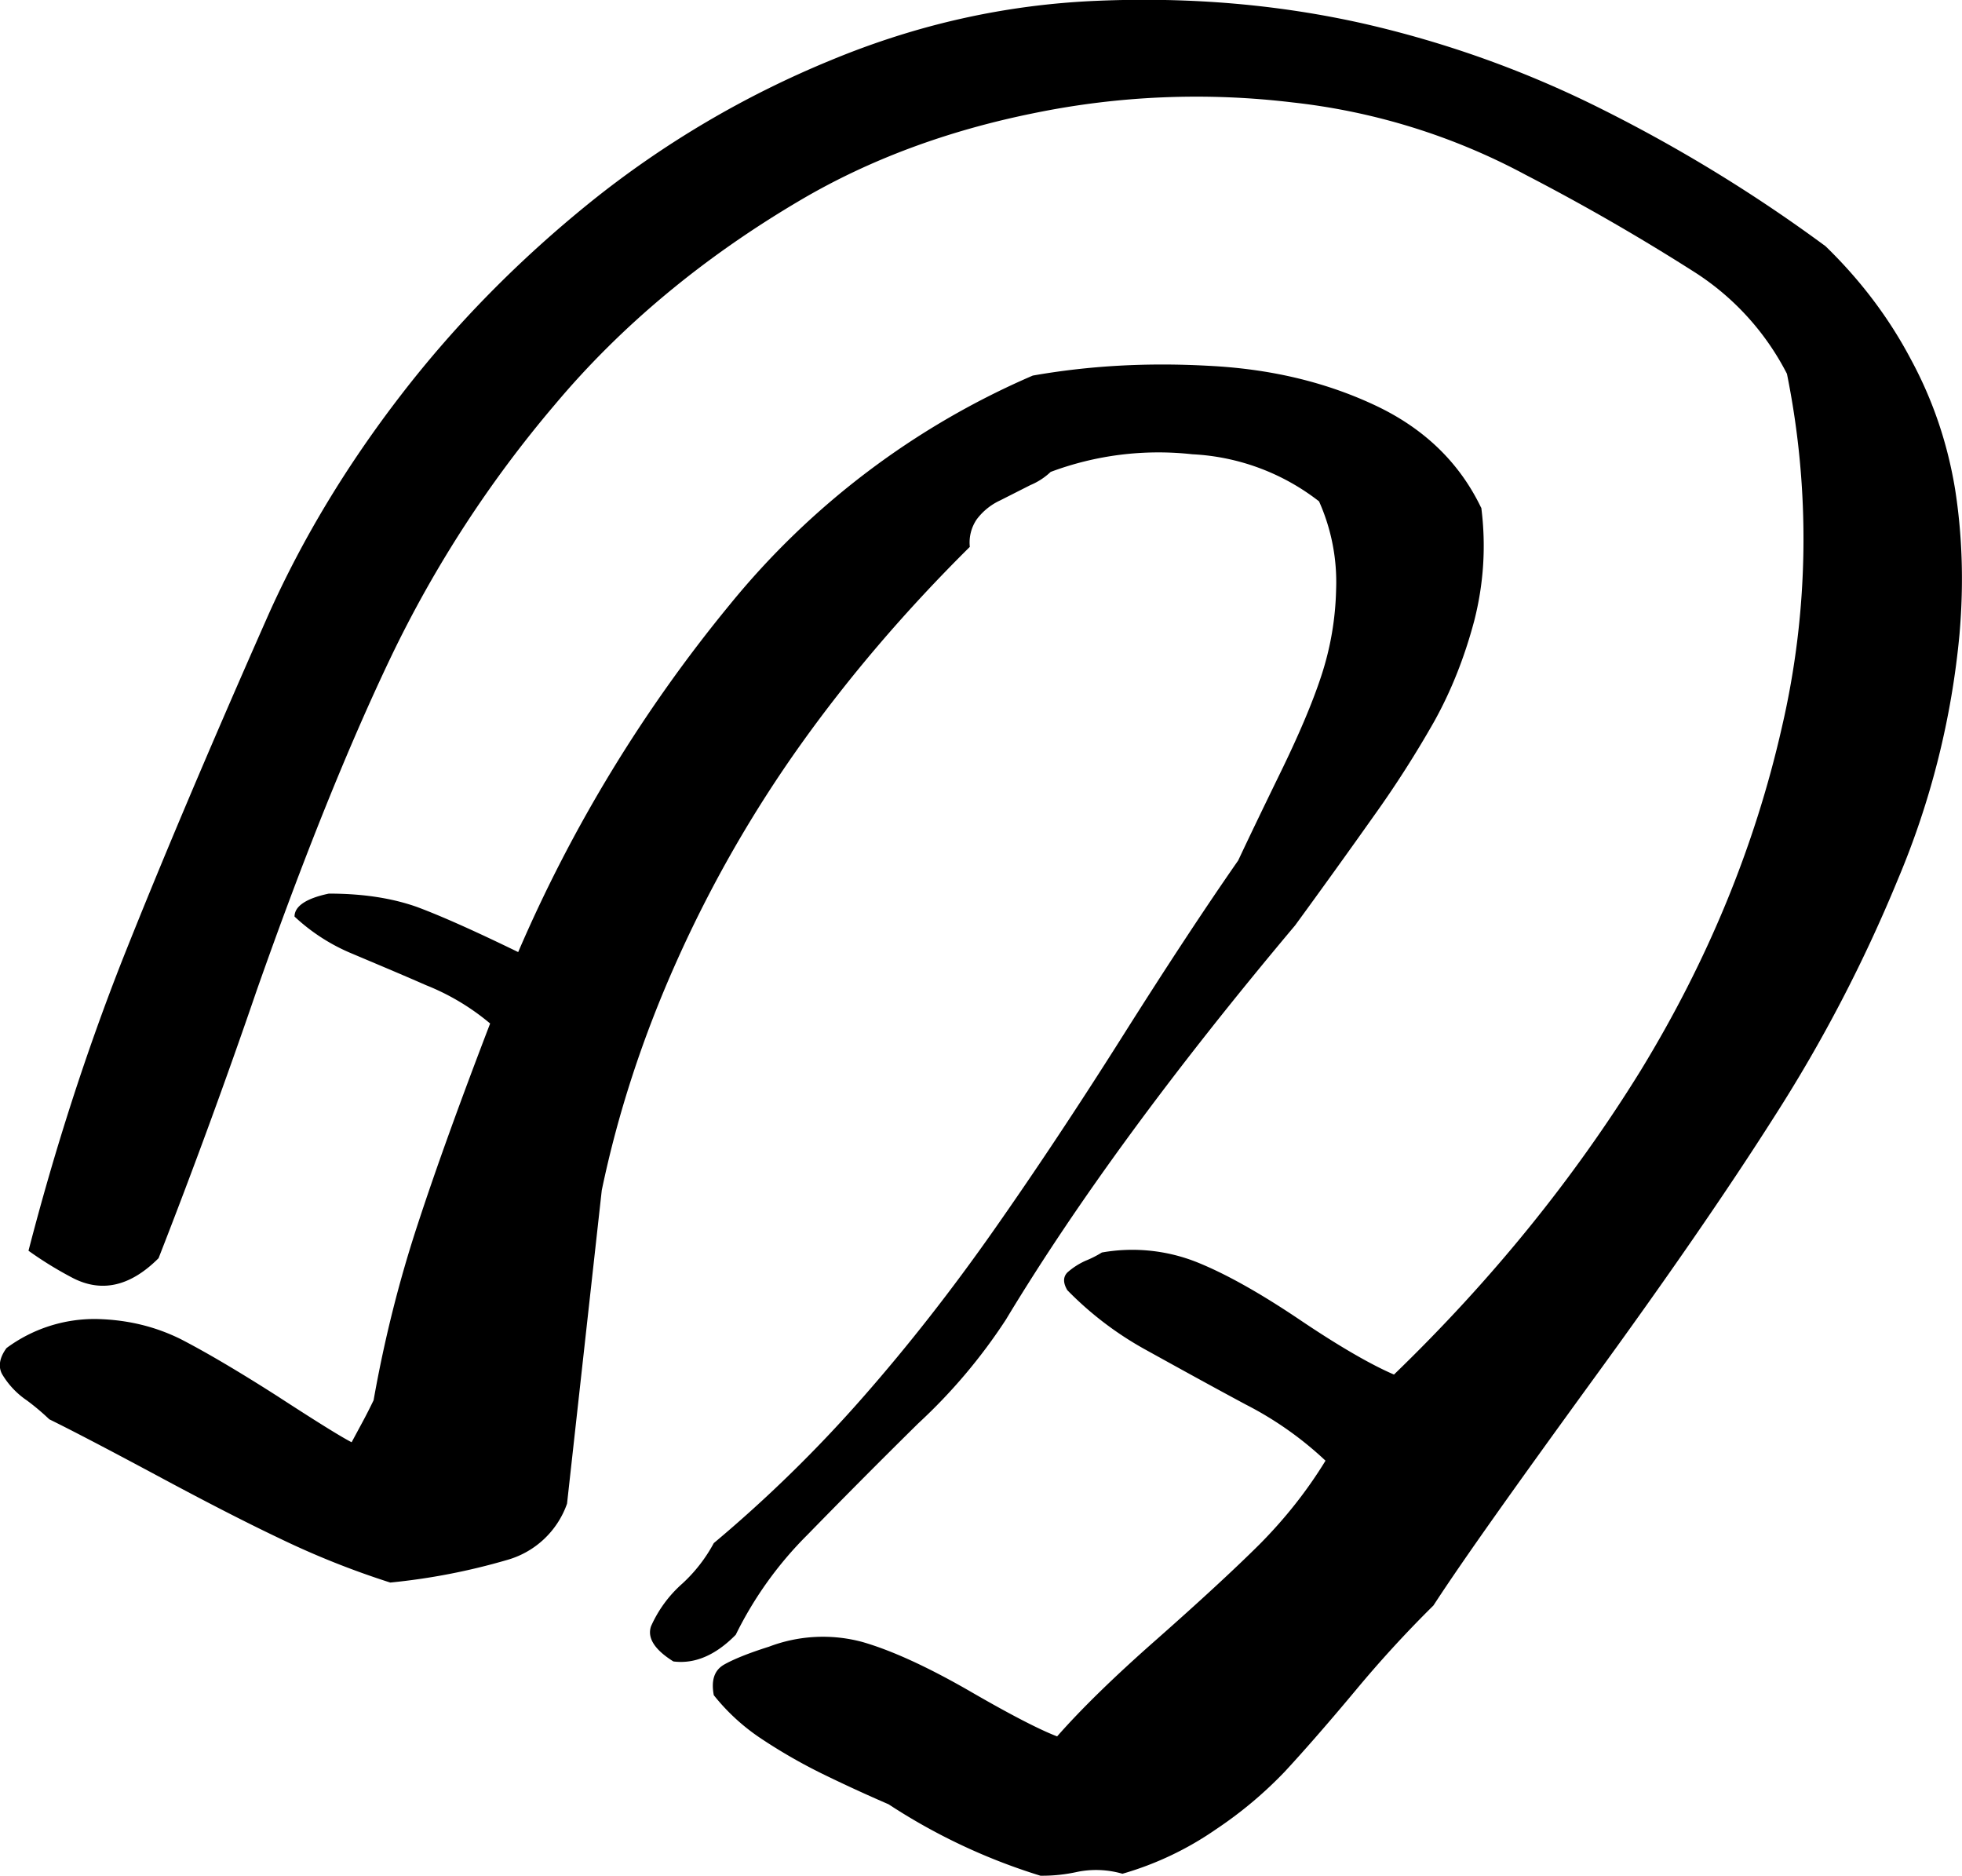
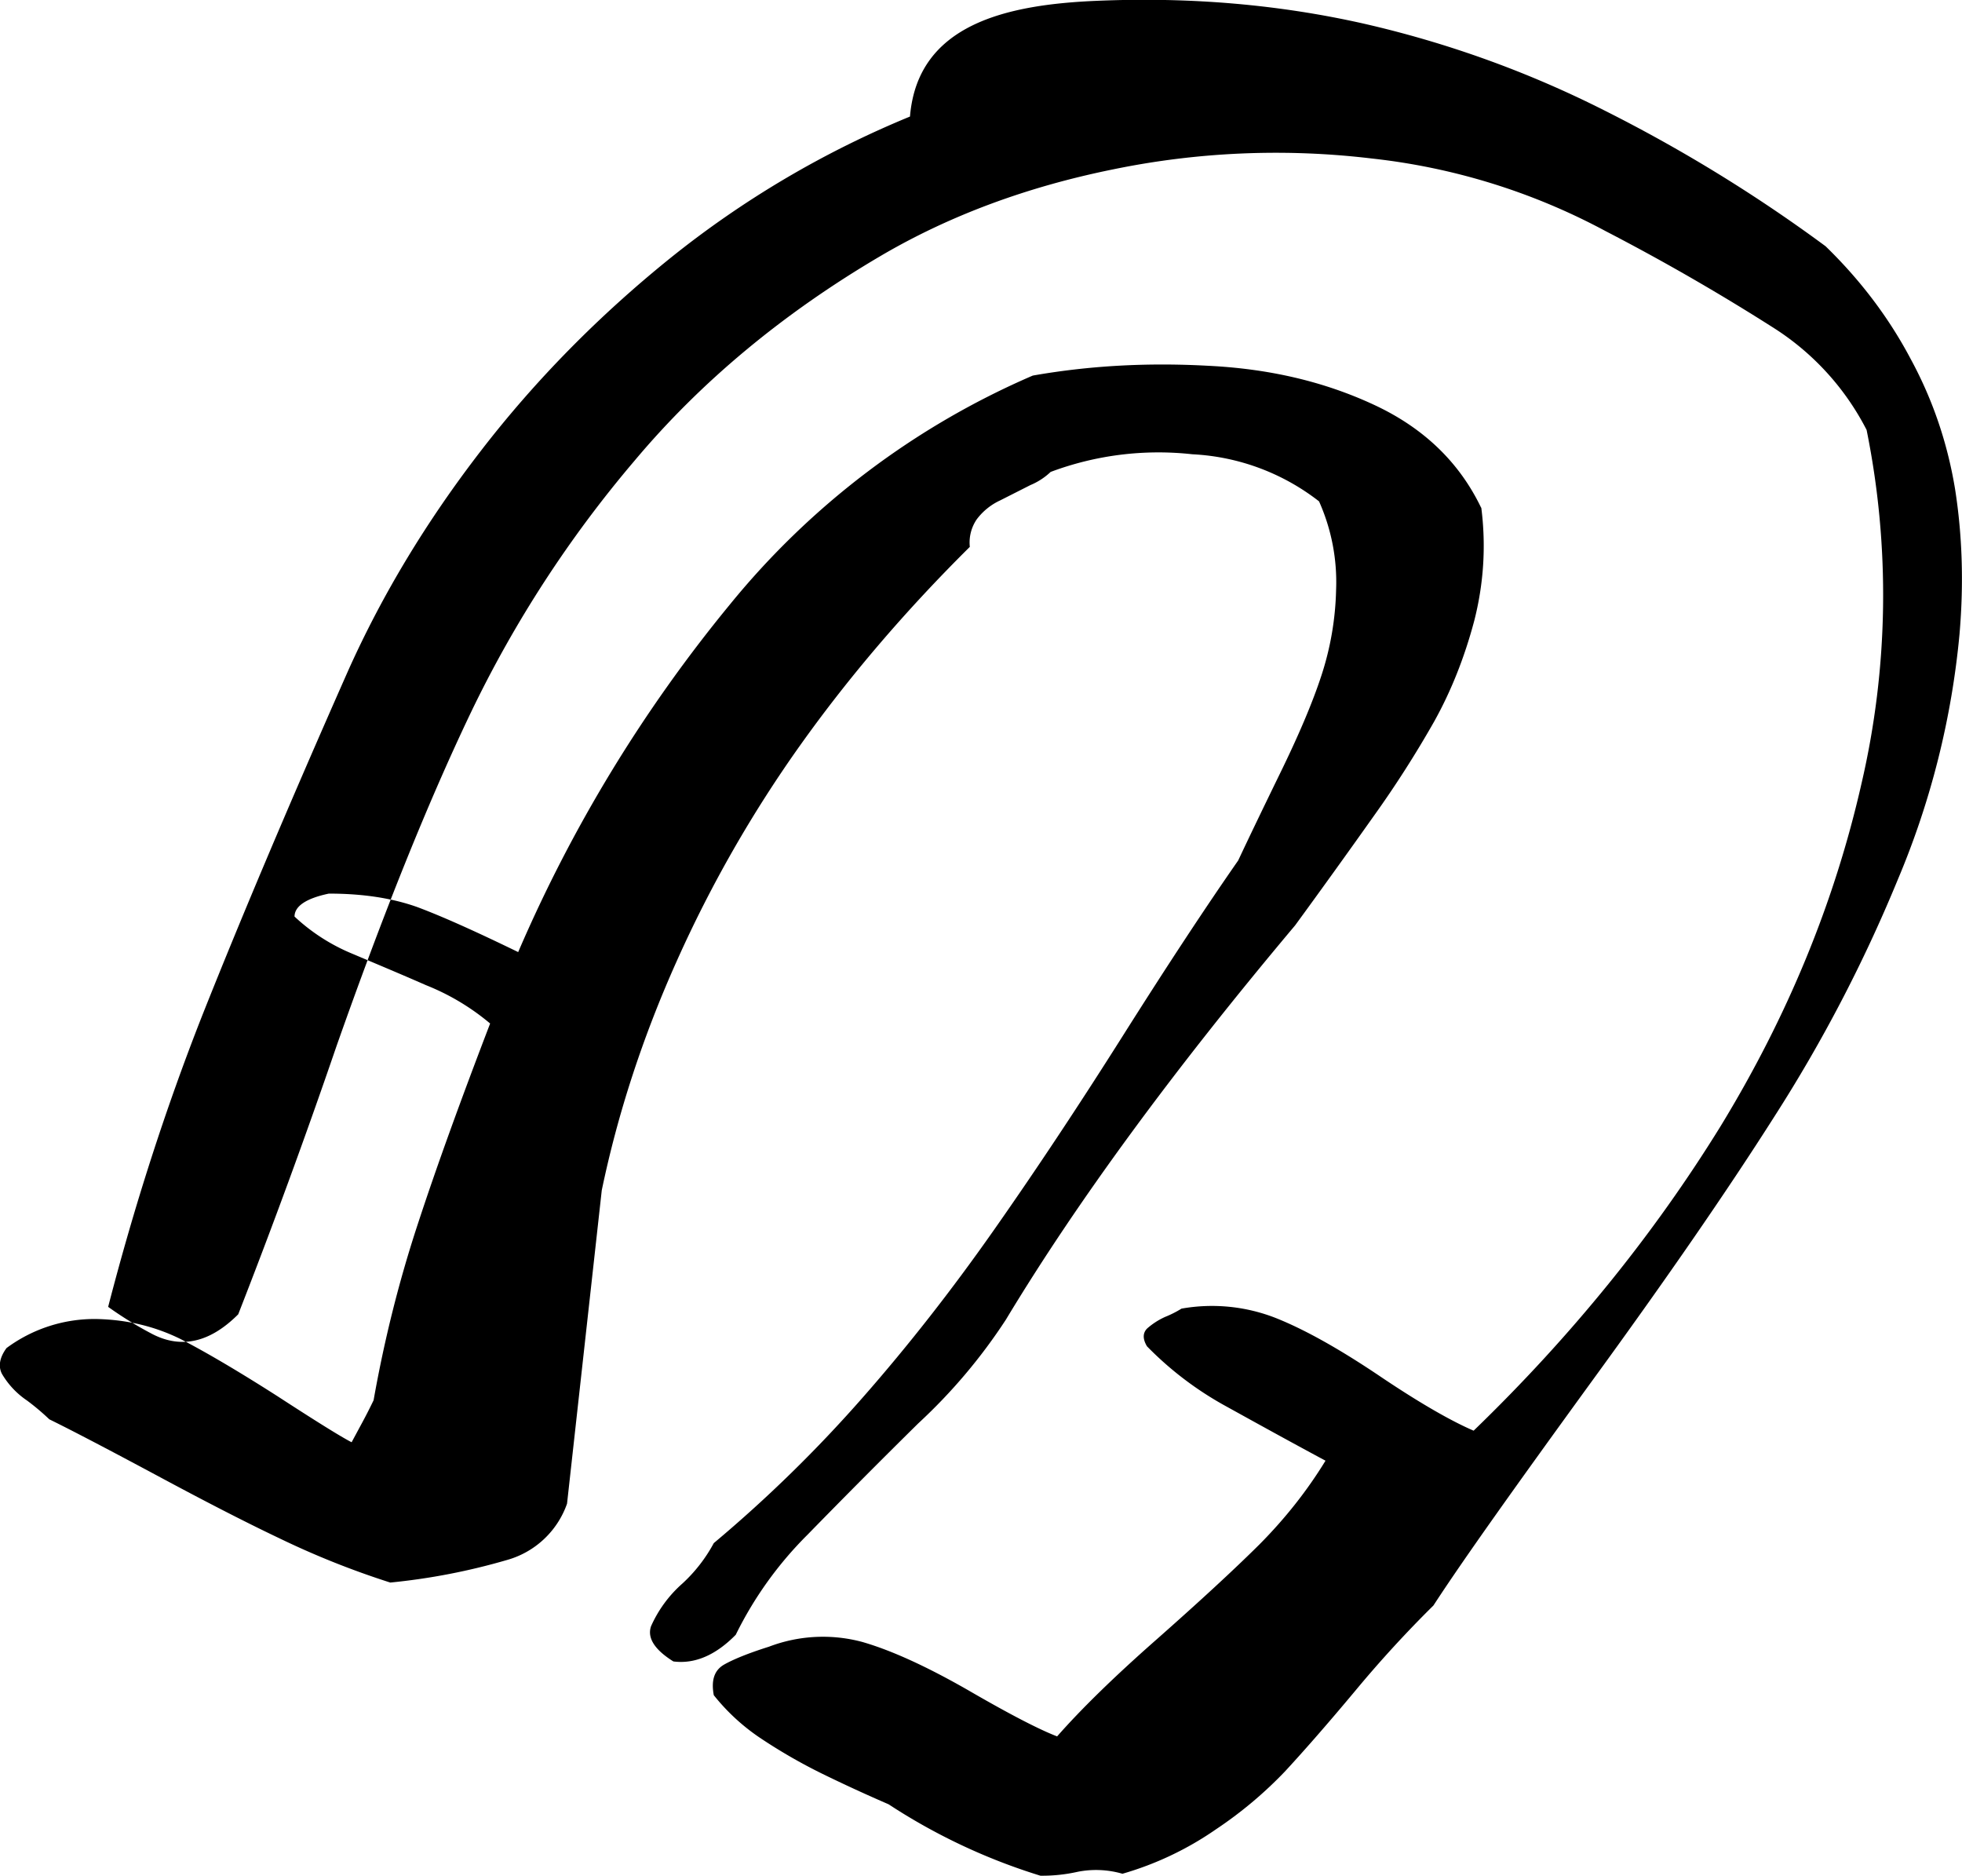
<svg xmlns="http://www.w3.org/2000/svg" width="960" height="917.716" viewBox="0 0 10 9.56" shape-rendering="geometricPrecision" text-rendering="geometricPrecision" image-rendering="optimizeQuality" fill-rule="evenodd" clip-rule="evenodd">
-   <path d="M9.988 3.227a4.215 4.215 0 0 1-.316 1.258 7.552 7.552 0 0 1-.628 1.205c-.242.381-.555.834-.937 1.358-.382.526-.65.902-.801 1.134a5.971 5.971 0 0 0-.397.433c-.152.182-.273.319-.361.414a2.087 2.087 0 0 1-.351.294 1.622 1.622 0 0 1-.476.226.484.484 0 0 0-.228-.01.822.822 0 0 1-.19.02 3.047 3.047 0 0 1-.774-.364 7.988 7.988 0 0 1-.339-.156 2.759 2.759 0 0 1-.317-.183 1.052 1.052 0 0 1-.235-.217c-.014-.075.002-.126.051-.155.047-.027.125-.059.23-.092a.773.773 0 0 1 .477-.024c.149.043.33.126.541.247.212.123.362.2.451.234.123-.14.293-.306.508-.495.215-.19.39-.351.523-.483.132-.133.244-.275.337-.427a1.763 1.763 0 0 0-.406-.286c-.179-.096-.349-.19-.51-.279a1.714 1.714 0 0 1-.4-.304c-.022-.037-.022-.067 0-.09a.363.363 0 0 1 .093-.06.536.536 0 0 0 .083-.042.89.89 0 0 1 .486.05c.149.06.326.16.529.297.202.136.362.227.474.275.497-.48.917-.998 1.259-1.552.34-.557.58-1.138.718-1.746a4.24 4.24 0 0 0 .026-1.802 1.34 1.34 0 0 0-.466-.515 11.09 11.09 0 0 0-.864-.498 3.264 3.264 0 0 0-1.19-.37 4.113 4.113 0 0 0-1.32.055c-.44.089-.836.236-1.185.441-.497.292-.917.641-1.255 1.044a5.97 5.97 0 0 0-.836 1.287c-.217.454-.445 1.02-.684 1.699a33.982 33.982 0 0 1-.5 1.364c-.142.142-.287.177-.435.102a1.884 1.884 0 0 1-.228-.14c.132-.51.291-1.006.48-1.486.19-.478.437-1.064.745-1.76.173-.385.398-.758.676-1.118.277-.359.6-.687.966-.982a4.958 4.958 0 0 1 1.22-.72C4.677.123 5.13.023 5.594.004c.478-.02.928.02 1.355.116.425.097.834.244 1.223.44.391.196.77.427 1.133.695.177.172.322.363.434.575.114.21.188.432.226.663.036.23.045.474.023.733zm-2.438-.64c.025.196.012.389-.036.577-.05.188-.118.358-.203.511a5.423 5.423 0 0 1-.31.485 45.48 45.48 0 0 1-.4.556c-.618.735-1.11 1.405-1.474 2.009a2.81 2.81 0 0 1-.447.529c-.213.21-.401.4-.564.567a1.9 1.9 0 0 0-.366.51c-.103.105-.21.15-.318.136-.096-.06-.134-.12-.114-.179a.632.632 0 0 1 .16-.218.783.783 0 0 0 .16-.206 6.93 6.93 0 0 0 .76-.743c.232-.264.454-.548.666-.85.212-.302.432-.633.66-.994.228-.361.424-.658.587-.892.045-.096.115-.242.211-.439.096-.196.167-.363.212-.5a1.51 1.51 0 0 0 .076-.441 1.007 1.007 0 0 0-.087-.45 1.142 1.142 0 0 0-.646-.24 1.568 1.568 0 0 0-.722.09.339.339 0 0 1-.103.067l-.154.078a.314.314 0 0 0-.12.097.21.21 0 0 0-.035.14c-.33.327-.617.664-.861 1.006a6.41 6.41 0 0 0-.632 1.103c-.175.39-.302.781-.383 1.17L2.89 7.663a.454.454 0 0 1-.306.287 3.25 3.25 0 0 1-.595.115 4.302 4.302 0 0 1-.564-.225c-.183-.087-.39-.194-.628-.322-.237-.127-.42-.223-.546-.285a1.207 1.207 0 0 0-.114-.096.42.42 0 0 1-.127-.135c-.02-.038-.013-.083.023-.132a.753.753 0 0 1 .462-.148c.16.004.3.04.427.103.124.064.288.16.49.289.2.13.327.209.38.236l.056-.104c.02-.037.038-.073.056-.11.056-.316.132-.615.226-.9.093-.284.216-.624.368-1.02a1.19 1.19 0 0 0-.326-.195c-.132-.058-.257-.11-.375-.16a.976.976 0 0 1-.296-.19c0-.053.06-.093.175-.117.17 0 .319.022.449.068.129.048.3.125.516.23a7.375 7.375 0 0 1 1.078-1.77 4.065 4.065 0 0 1 1.545-1.168c.284-.05.58-.067.892-.05.311.015.591.08.845.198.253.117.436.292.548.525z" />
+   <path d="M9.988 3.227a4.215 4.215 0 0 1-.316 1.258 7.552 7.552 0 0 1-.628 1.205c-.242.381-.555.834-.937 1.358-.382.526-.65.902-.801 1.134a5.971 5.971 0 0 0-.397.433c-.152.182-.273.319-.361.414a2.087 2.087 0 0 1-.351.294 1.622 1.622 0 0 1-.476.226.484.484 0 0 0-.228-.01.822.822 0 0 1-.19.02 3.047 3.047 0 0 1-.774-.364 7.988 7.988 0 0 1-.339-.156 2.759 2.759 0 0 1-.317-.183 1.052 1.052 0 0 1-.235-.217c-.014-.075.002-.126.051-.155.047-.027.125-.059.23-.092a.773.773 0 0 1 .477-.024c.149.043.33.126.541.247.212.123.362.2.451.234.123-.14.293-.306.508-.495.215-.19.39-.351.523-.483.132-.133.244-.275.337-.427c-.179-.096-.349-.19-.51-.279a1.714 1.714 0 0 1-.4-.304c-.022-.037-.022-.067 0-.09a.363.363 0 0 1 .093-.06.536.536 0 0 0 .083-.042.89.89 0 0 1 .486.05c.149.06.326.16.529.297.202.136.362.227.474.275.497-.48.917-.998 1.259-1.552.34-.557.58-1.138.718-1.746a4.24 4.24 0 0 0 .026-1.802 1.34 1.34 0 0 0-.466-.515 11.09 11.09 0 0 0-.864-.498 3.264 3.264 0 0 0-1.19-.37 4.113 4.113 0 0 0-1.32.055c-.44.089-.836.236-1.185.441-.497.292-.917.641-1.255 1.044a5.97 5.97 0 0 0-.836 1.287c-.217.454-.445 1.02-.684 1.699a33.982 33.982 0 0 1-.5 1.364c-.142.142-.287.177-.435.102a1.884 1.884 0 0 1-.228-.14c.132-.51.291-1.006.48-1.486.19-.478.437-1.064.745-1.76.173-.385.398-.758.676-1.118.277-.359.6-.687.966-.982a4.958 4.958 0 0 1 1.22-.72C4.677.123 5.13.023 5.594.004c.478-.02.928.02 1.355.116.425.097.834.244 1.223.44.391.196.77.427 1.133.695.177.172.322.363.434.575.114.21.188.432.226.663.036.23.045.474.023.733zm-2.438-.64c.025.196.012.389-.036.577-.05.188-.118.358-.203.511a5.423 5.423 0 0 1-.31.485 45.48 45.48 0 0 1-.4.556c-.618.735-1.11 1.405-1.474 2.009a2.81 2.81 0 0 1-.447.529c-.213.21-.401.4-.564.567a1.9 1.9 0 0 0-.366.51c-.103.105-.21.15-.318.136-.096-.06-.134-.12-.114-.179a.632.632 0 0 1 .16-.218.783.783 0 0 0 .16-.206 6.93 6.93 0 0 0 .76-.743c.232-.264.454-.548.666-.85.212-.302.432-.633.66-.994.228-.361.424-.658.587-.892.045-.096.115-.242.211-.439.096-.196.167-.363.212-.5a1.51 1.51 0 0 0 .076-.441 1.007 1.007 0 0 0-.087-.45 1.142 1.142 0 0 0-.646-.24 1.568 1.568 0 0 0-.722.09.339.339 0 0 1-.103.067l-.154.078a.314.314 0 0 0-.12.097.21.21 0 0 0-.035.14c-.33.327-.617.664-.861 1.006a6.41 6.41 0 0 0-.632 1.103c-.175.39-.302.781-.383 1.17L2.89 7.663a.454.454 0 0 1-.306.287 3.25 3.25 0 0 1-.595.115 4.302 4.302 0 0 1-.564-.225c-.183-.087-.39-.194-.628-.322-.237-.127-.42-.223-.546-.285a1.207 1.207 0 0 0-.114-.096.42.42 0 0 1-.127-.135c-.02-.038-.013-.083.023-.132a.753.753 0 0 1 .462-.148c.16.004.3.04.427.103.124.064.288.16.49.289.2.13.327.209.38.236l.056-.104c.02-.037.038-.073.056-.11.056-.316.132-.615.226-.9.093-.284.216-.624.368-1.02a1.19 1.19 0 0 0-.326-.195c-.132-.058-.257-.11-.375-.16a.976.976 0 0 1-.296-.19c0-.053.06-.093.175-.117.17 0 .319.022.449.068.129.048.3.125.516.23a7.375 7.375 0 0 1 1.078-1.77 4.065 4.065 0 0 1 1.545-1.168c.284-.05.58-.067.892-.05.311.015.591.08.845.198.253.117.436.292.548.525z" />
</svg>